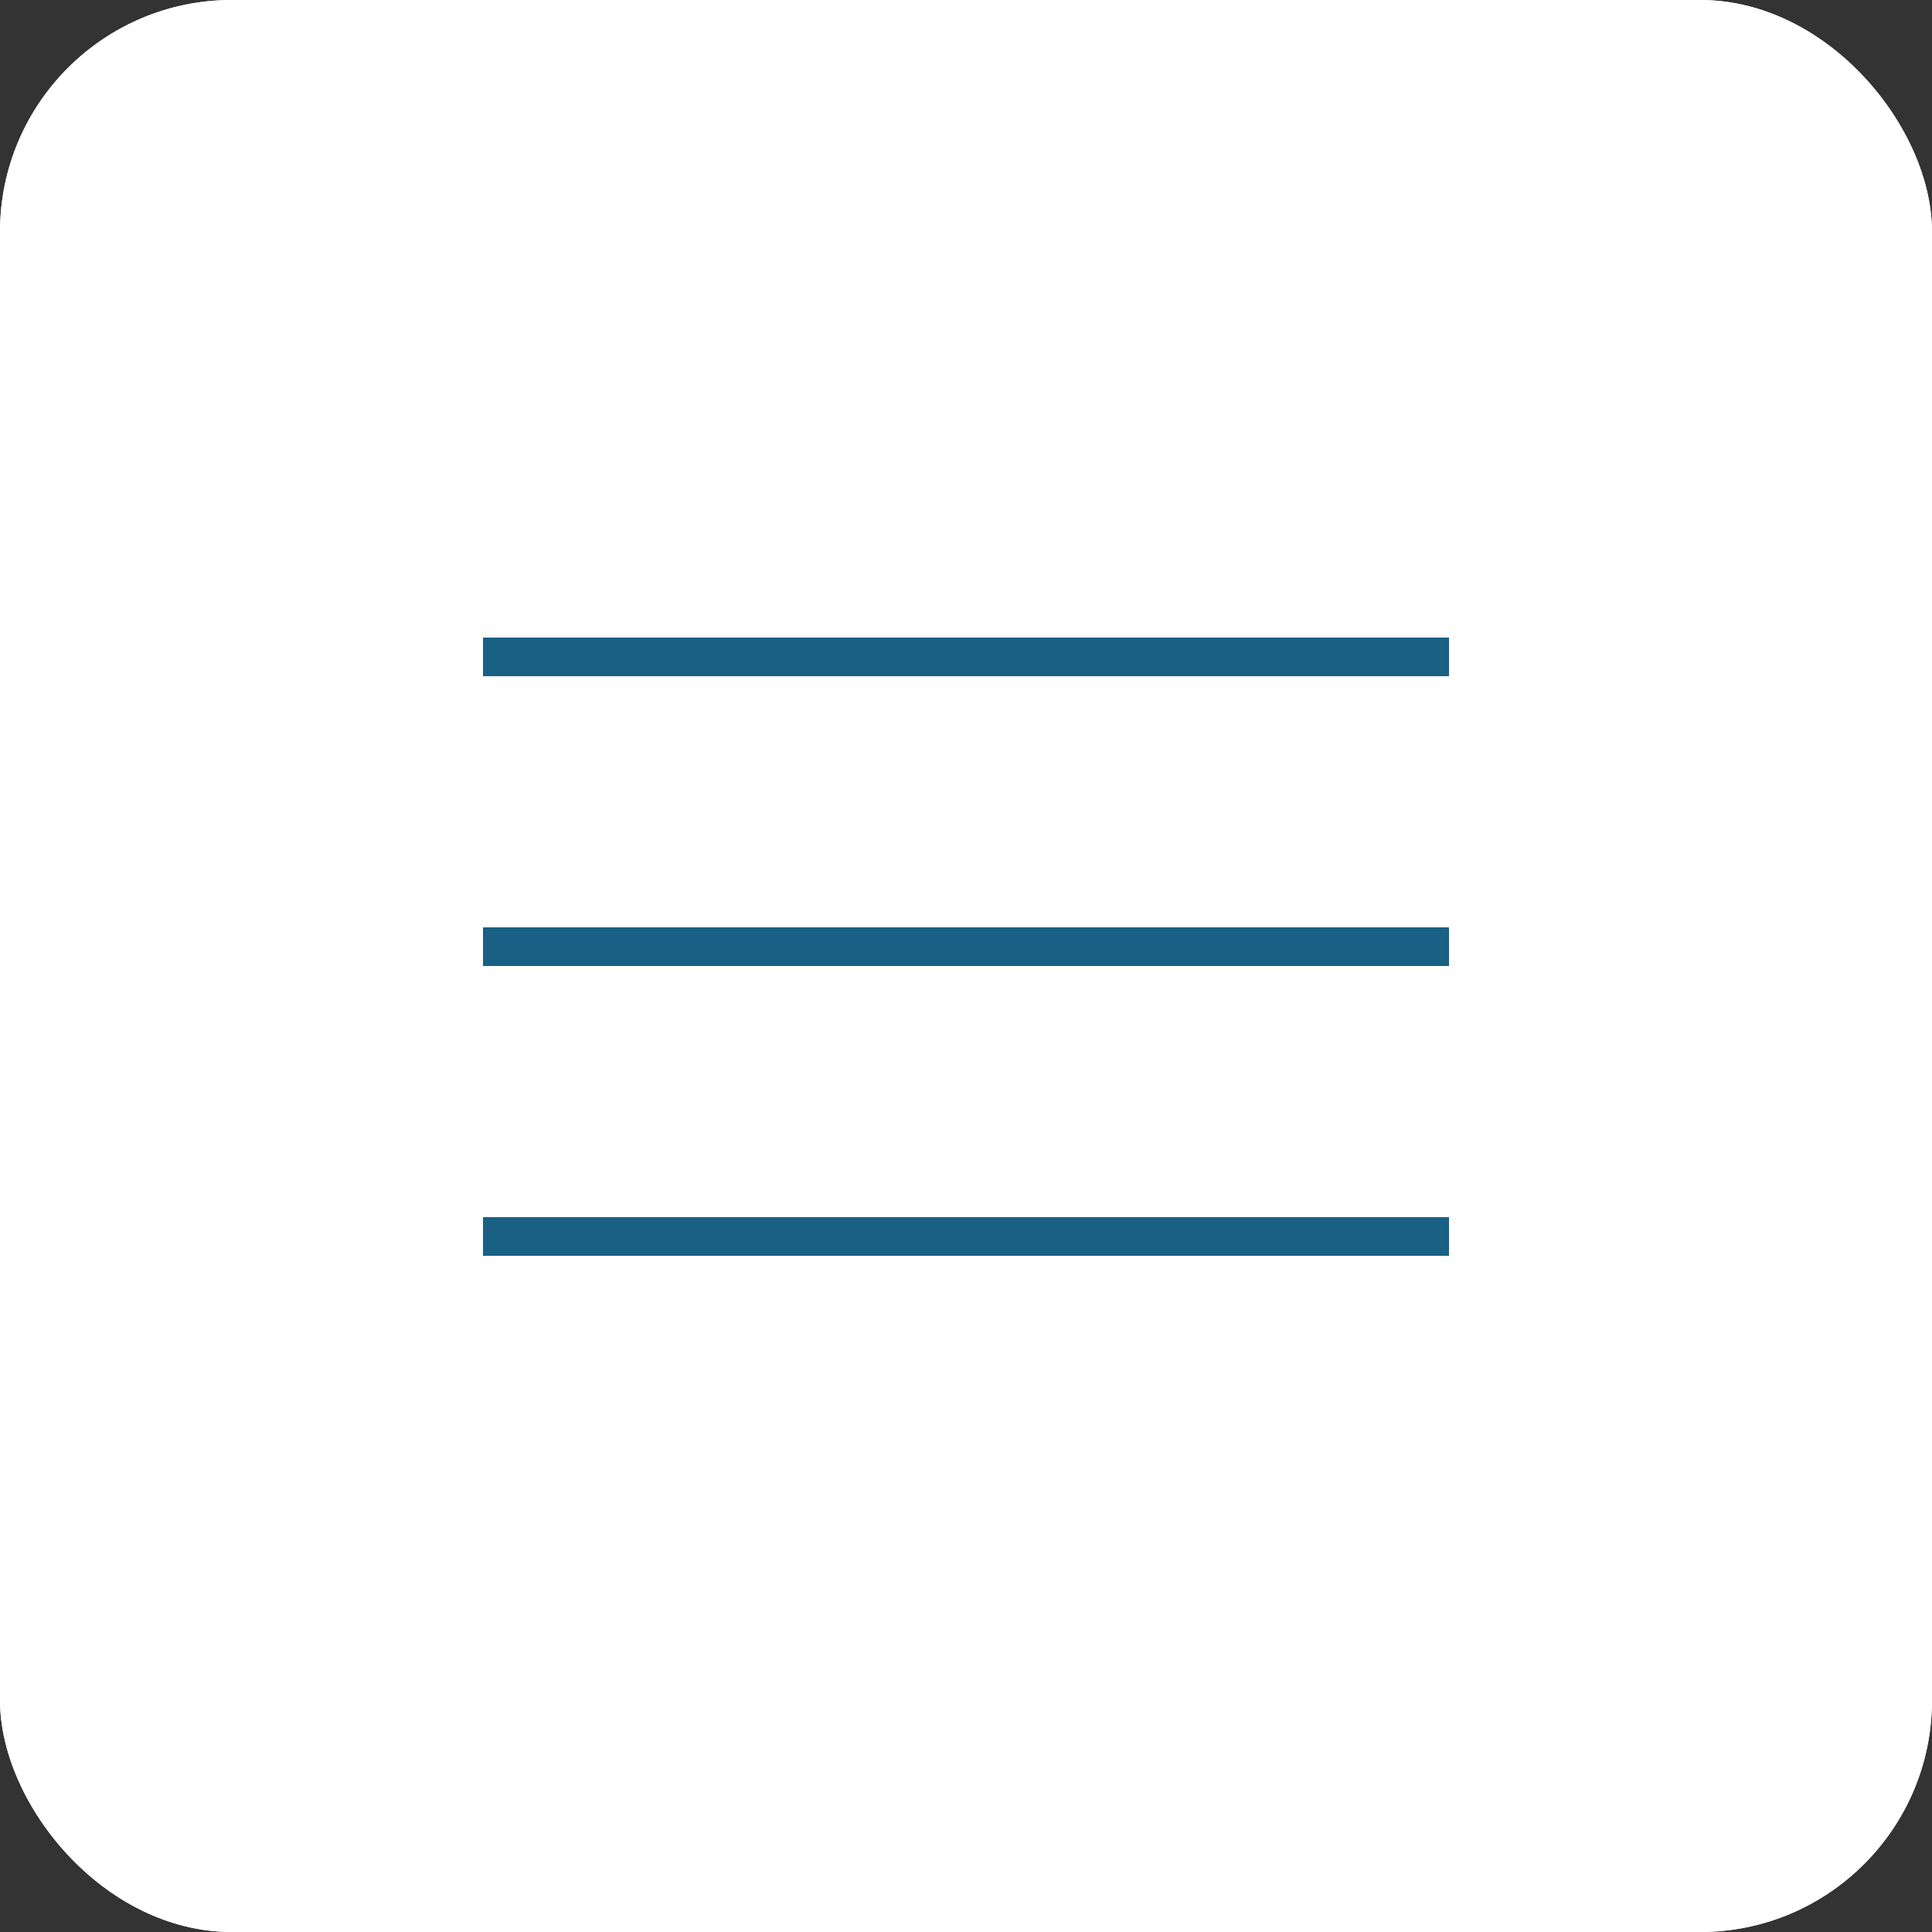
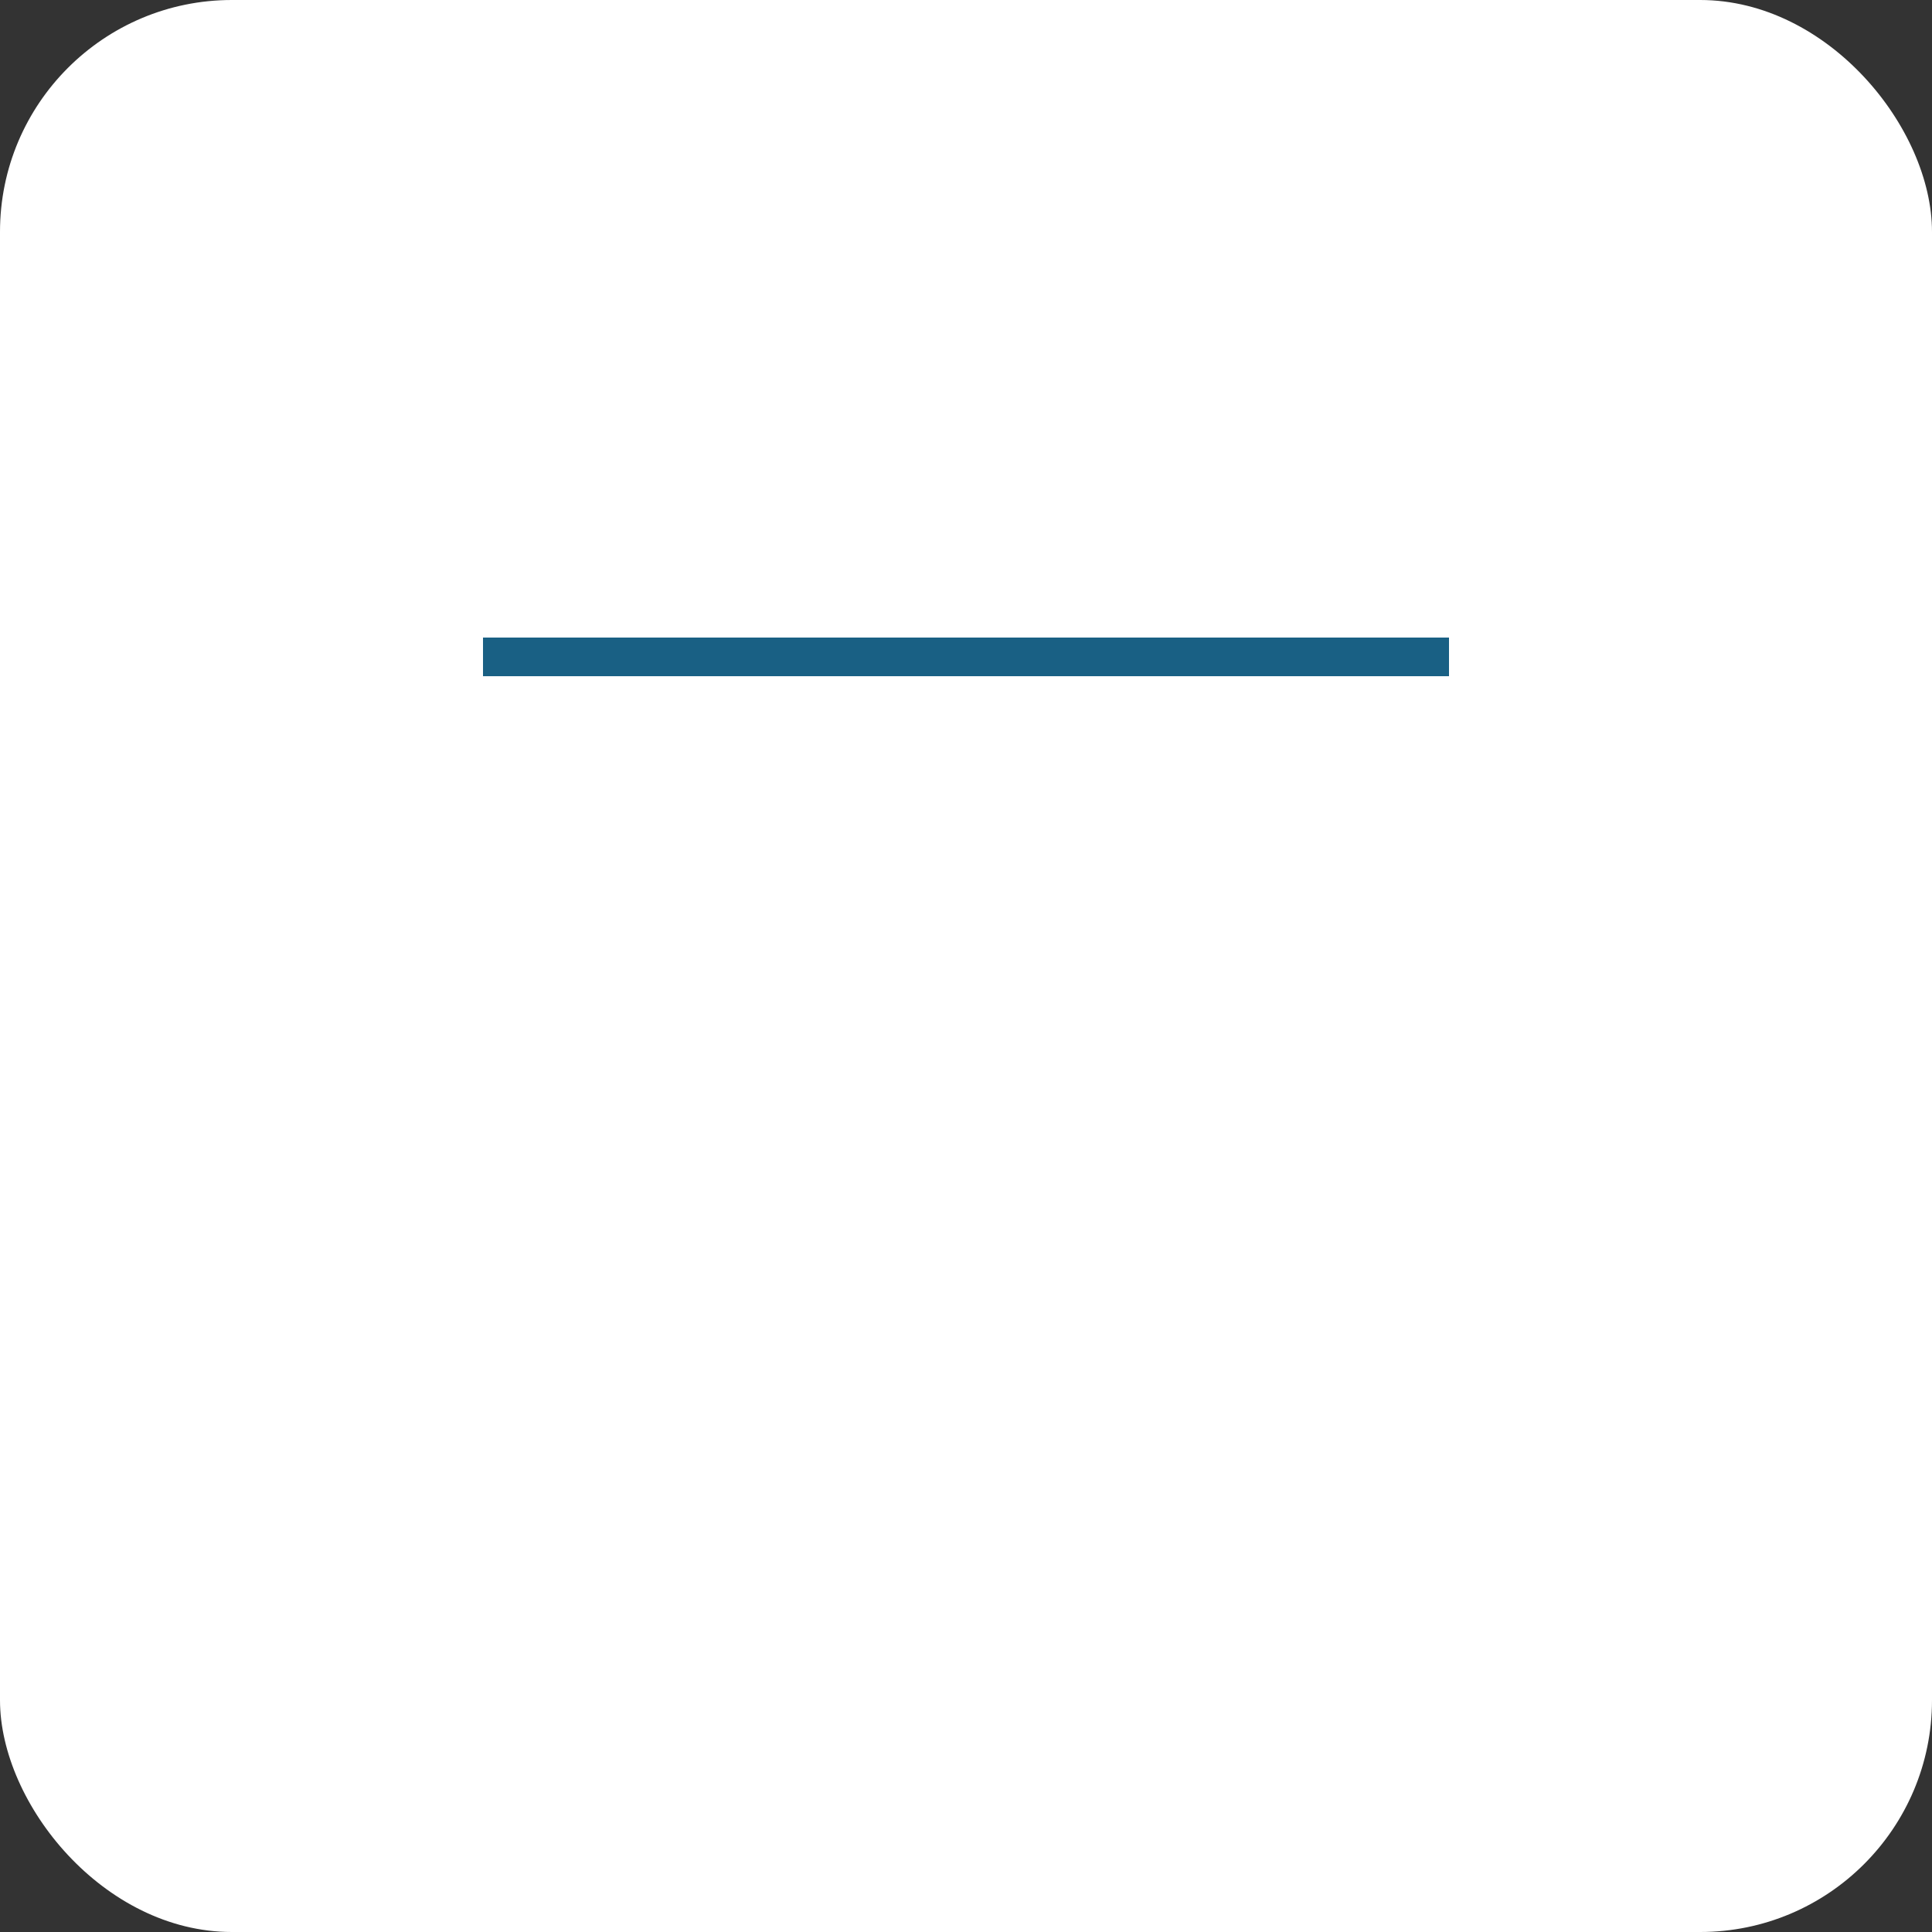
<svg xmlns="http://www.w3.org/2000/svg" width="100" height="100" viewBox="0 0 100 100" fill="none">
  <rect x="0" y="0" width="100" height="100" fill="#333333" stroke="none" />
  <rect width="100" height="100" rx="12" fill="white" />
-   <rect width="100" height="100" rx="12" fill="white" />
  <line x1="25" y1="34" x2="75" y2="34" stroke="#196084" stroke-width="2" />
-   <line x1="25" y1="49" x2="75" y2="49" stroke="#196084" stroke-width="2" />
-   <line x1="25" y1="64" x2="75" y2="64" stroke="#196084" stroke-width="2" />
</svg>